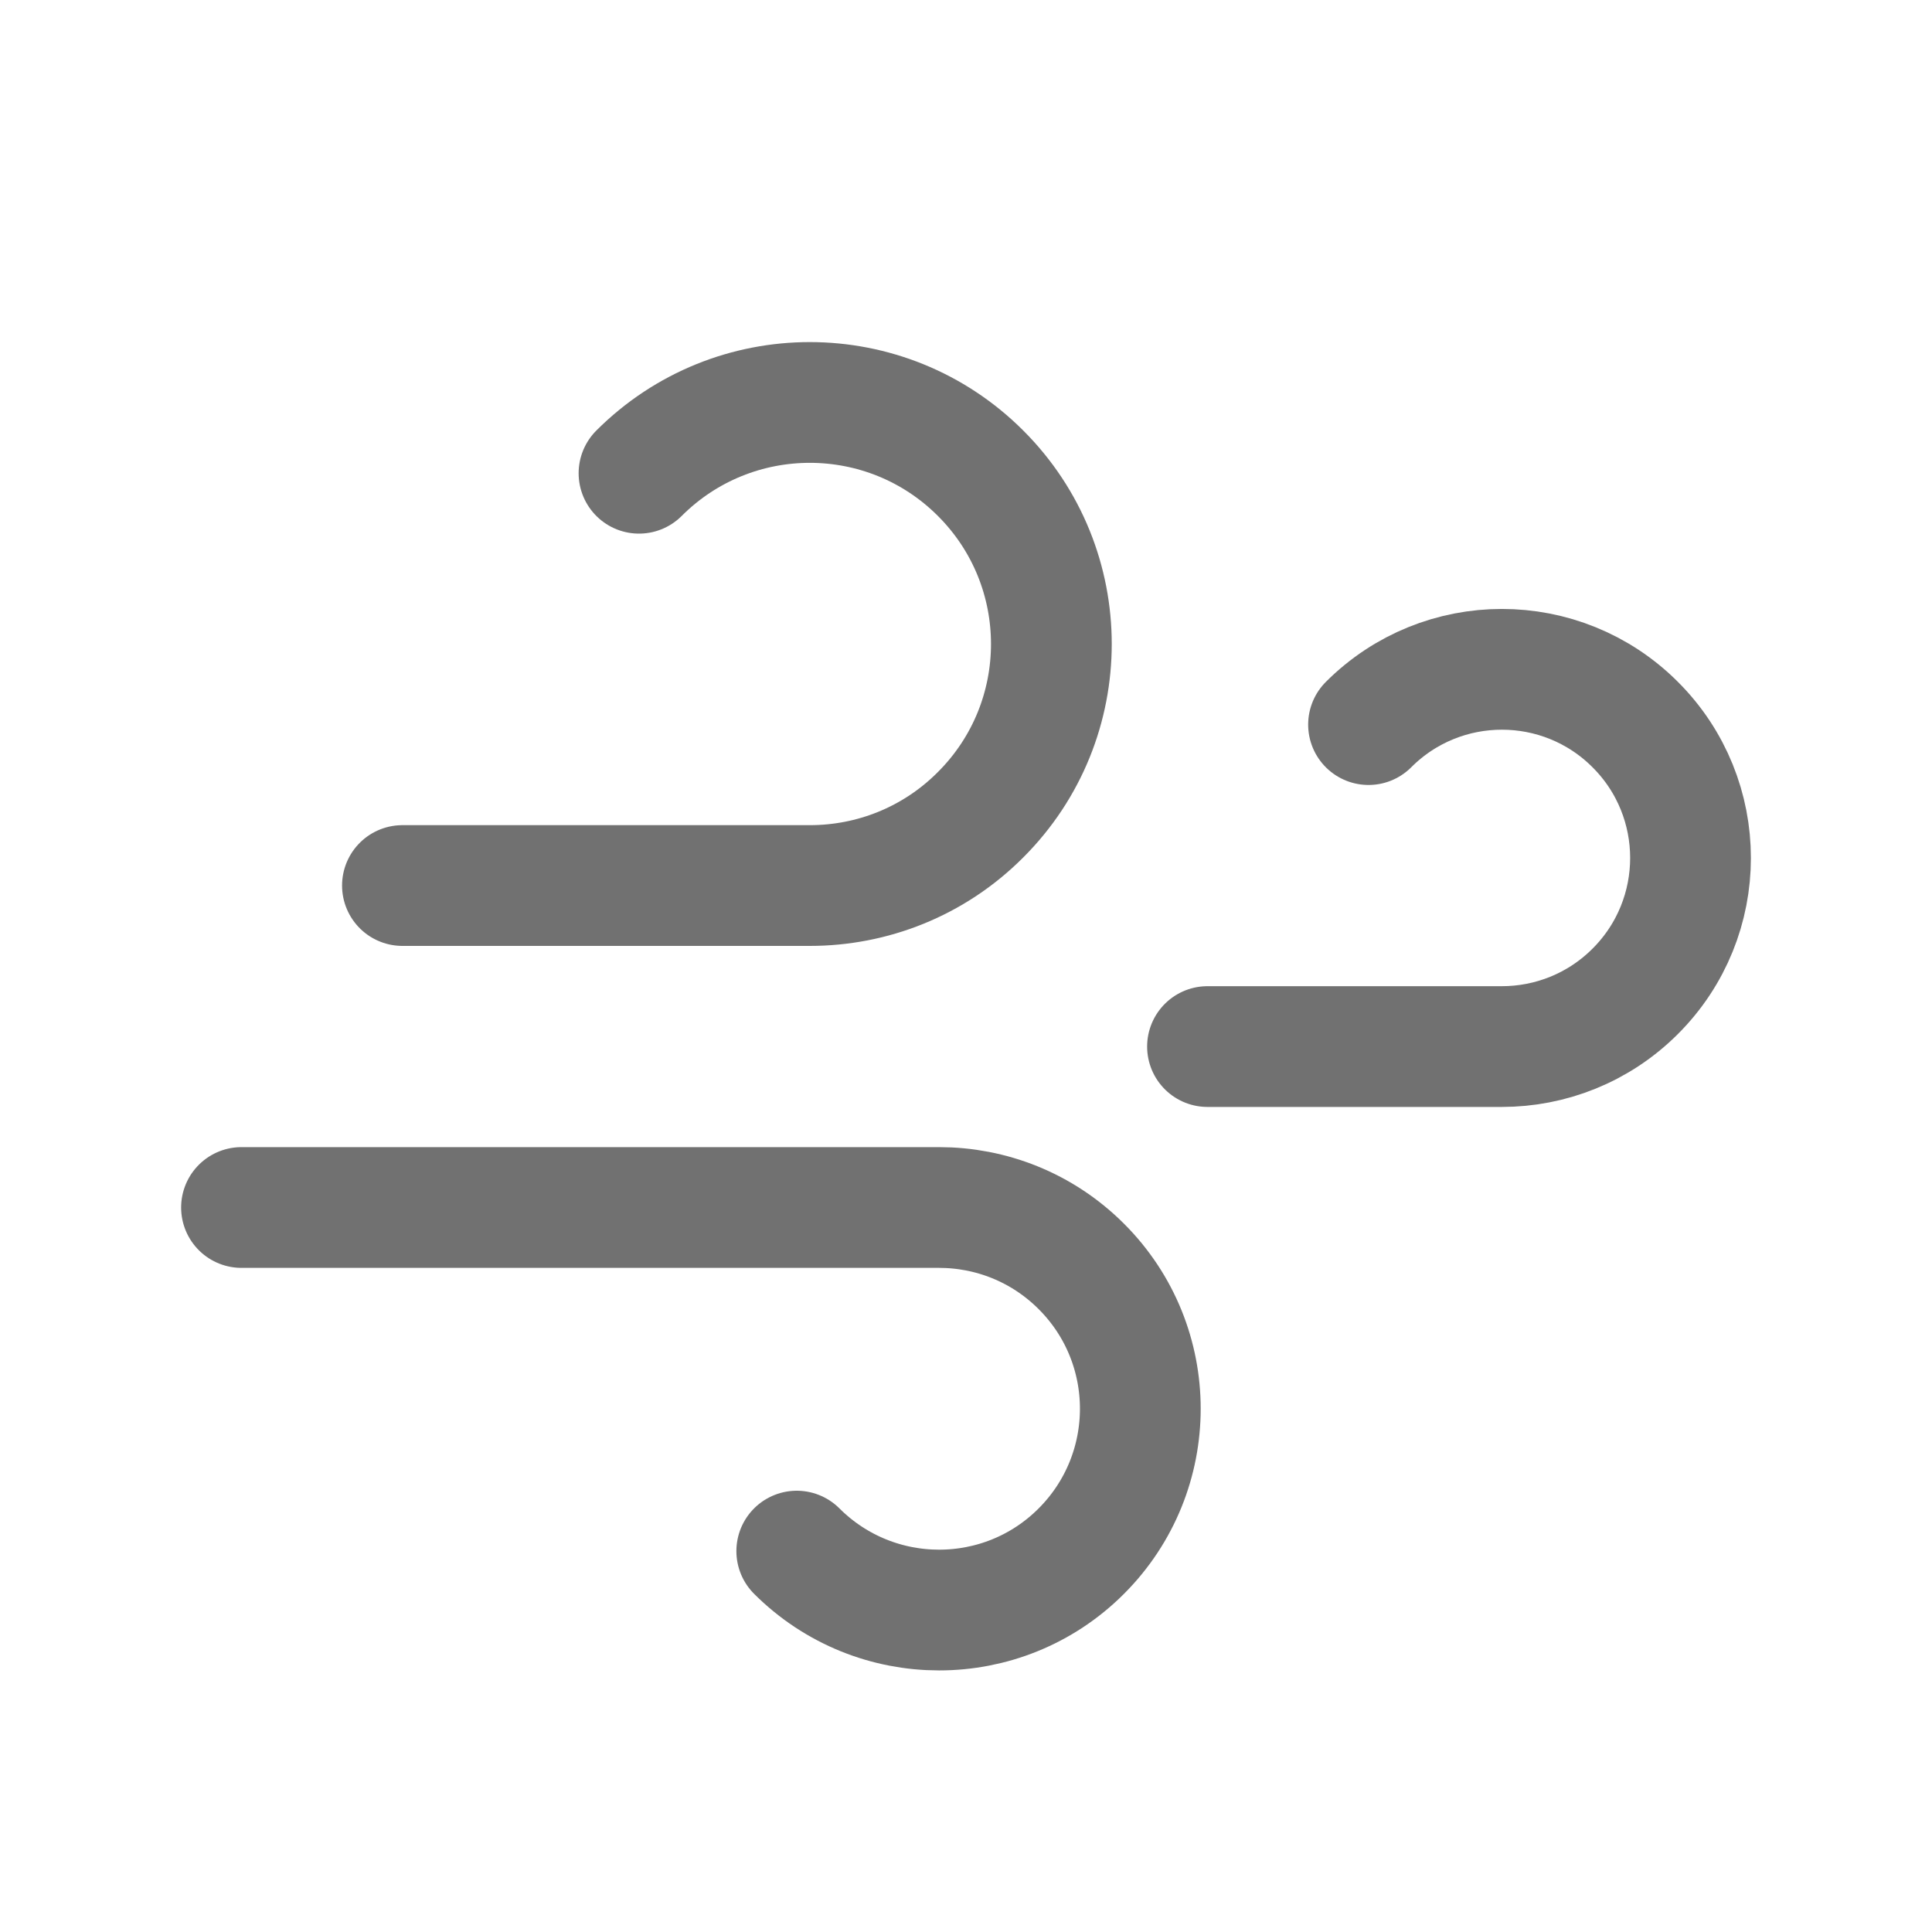
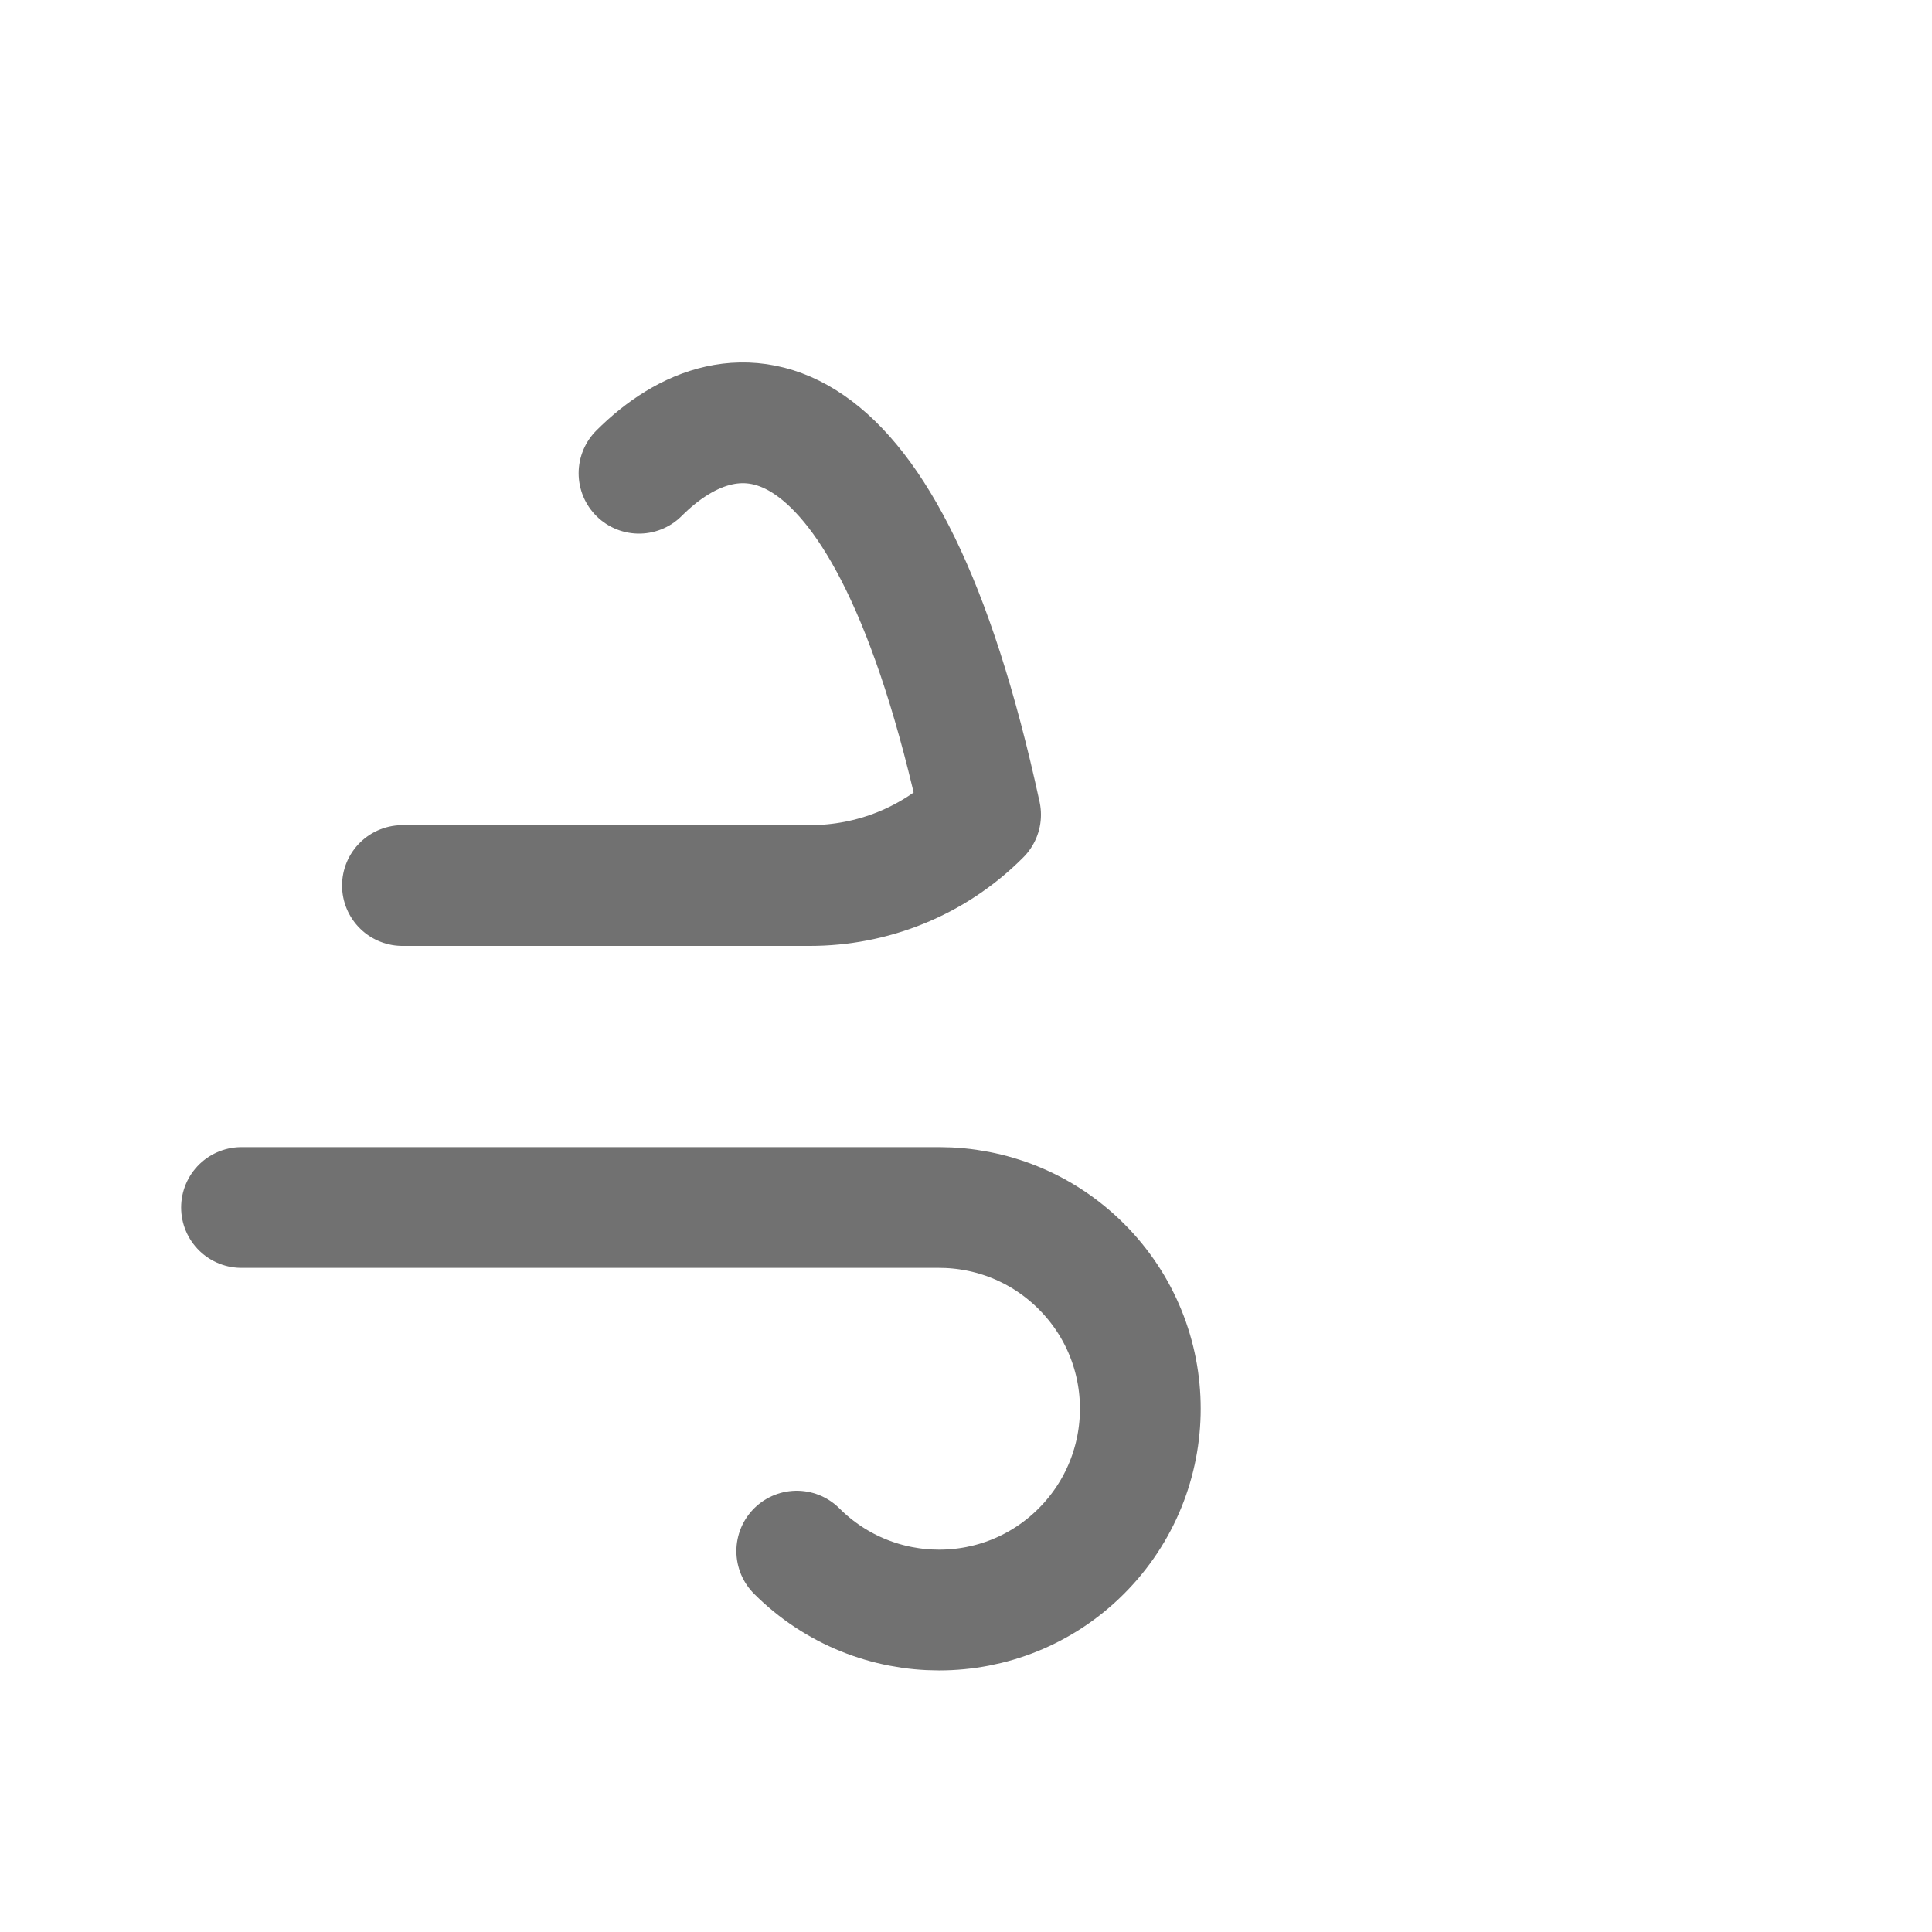
<svg xmlns="http://www.w3.org/2000/svg" width="20" height="20" viewBox="0 0 20 20" fill="none">
-   <path d="M4.166 9.167H8.384C9.024 9.167 9.664 8.923 10.151 8.434C11.128 7.458 11.128 5.875 10.151 4.899C9.174 3.922 7.592 3.922 6.615 4.899" stroke="#717171" stroke-width="1.25" stroke-linecap="round" stroke-linejoin="round" />
+   <path d="M4.166 9.167H8.384C9.024 9.167 9.664 8.923 10.151 8.434C9.174 3.922 7.592 3.922 6.615 4.899" stroke="#717171" stroke-width="1.25" stroke-linecap="round" stroke-linejoin="round" />
  <path d="M2.5 12.5H9.721C10.254 12.5 10.787 12.703 11.194 13.11C12.008 13.923 12.008 15.242 11.194 16.057C10.381 16.871 9.062 16.87 8.248 16.057" stroke="#717171" stroke-width="1.25" stroke-linecap="round" stroke-linejoin="round" />
-   <path d="M12.5 10.834H15.547C16.047 10.834 16.547 10.643 16.928 10.262C17.691 9.5 17.691 8.263 16.928 7.501C16.166 6.738 14.929 6.738 14.167 7.501" stroke="#717171" stroke-width="1.25" stroke-linecap="round" stroke-linejoin="round" />
</svg>